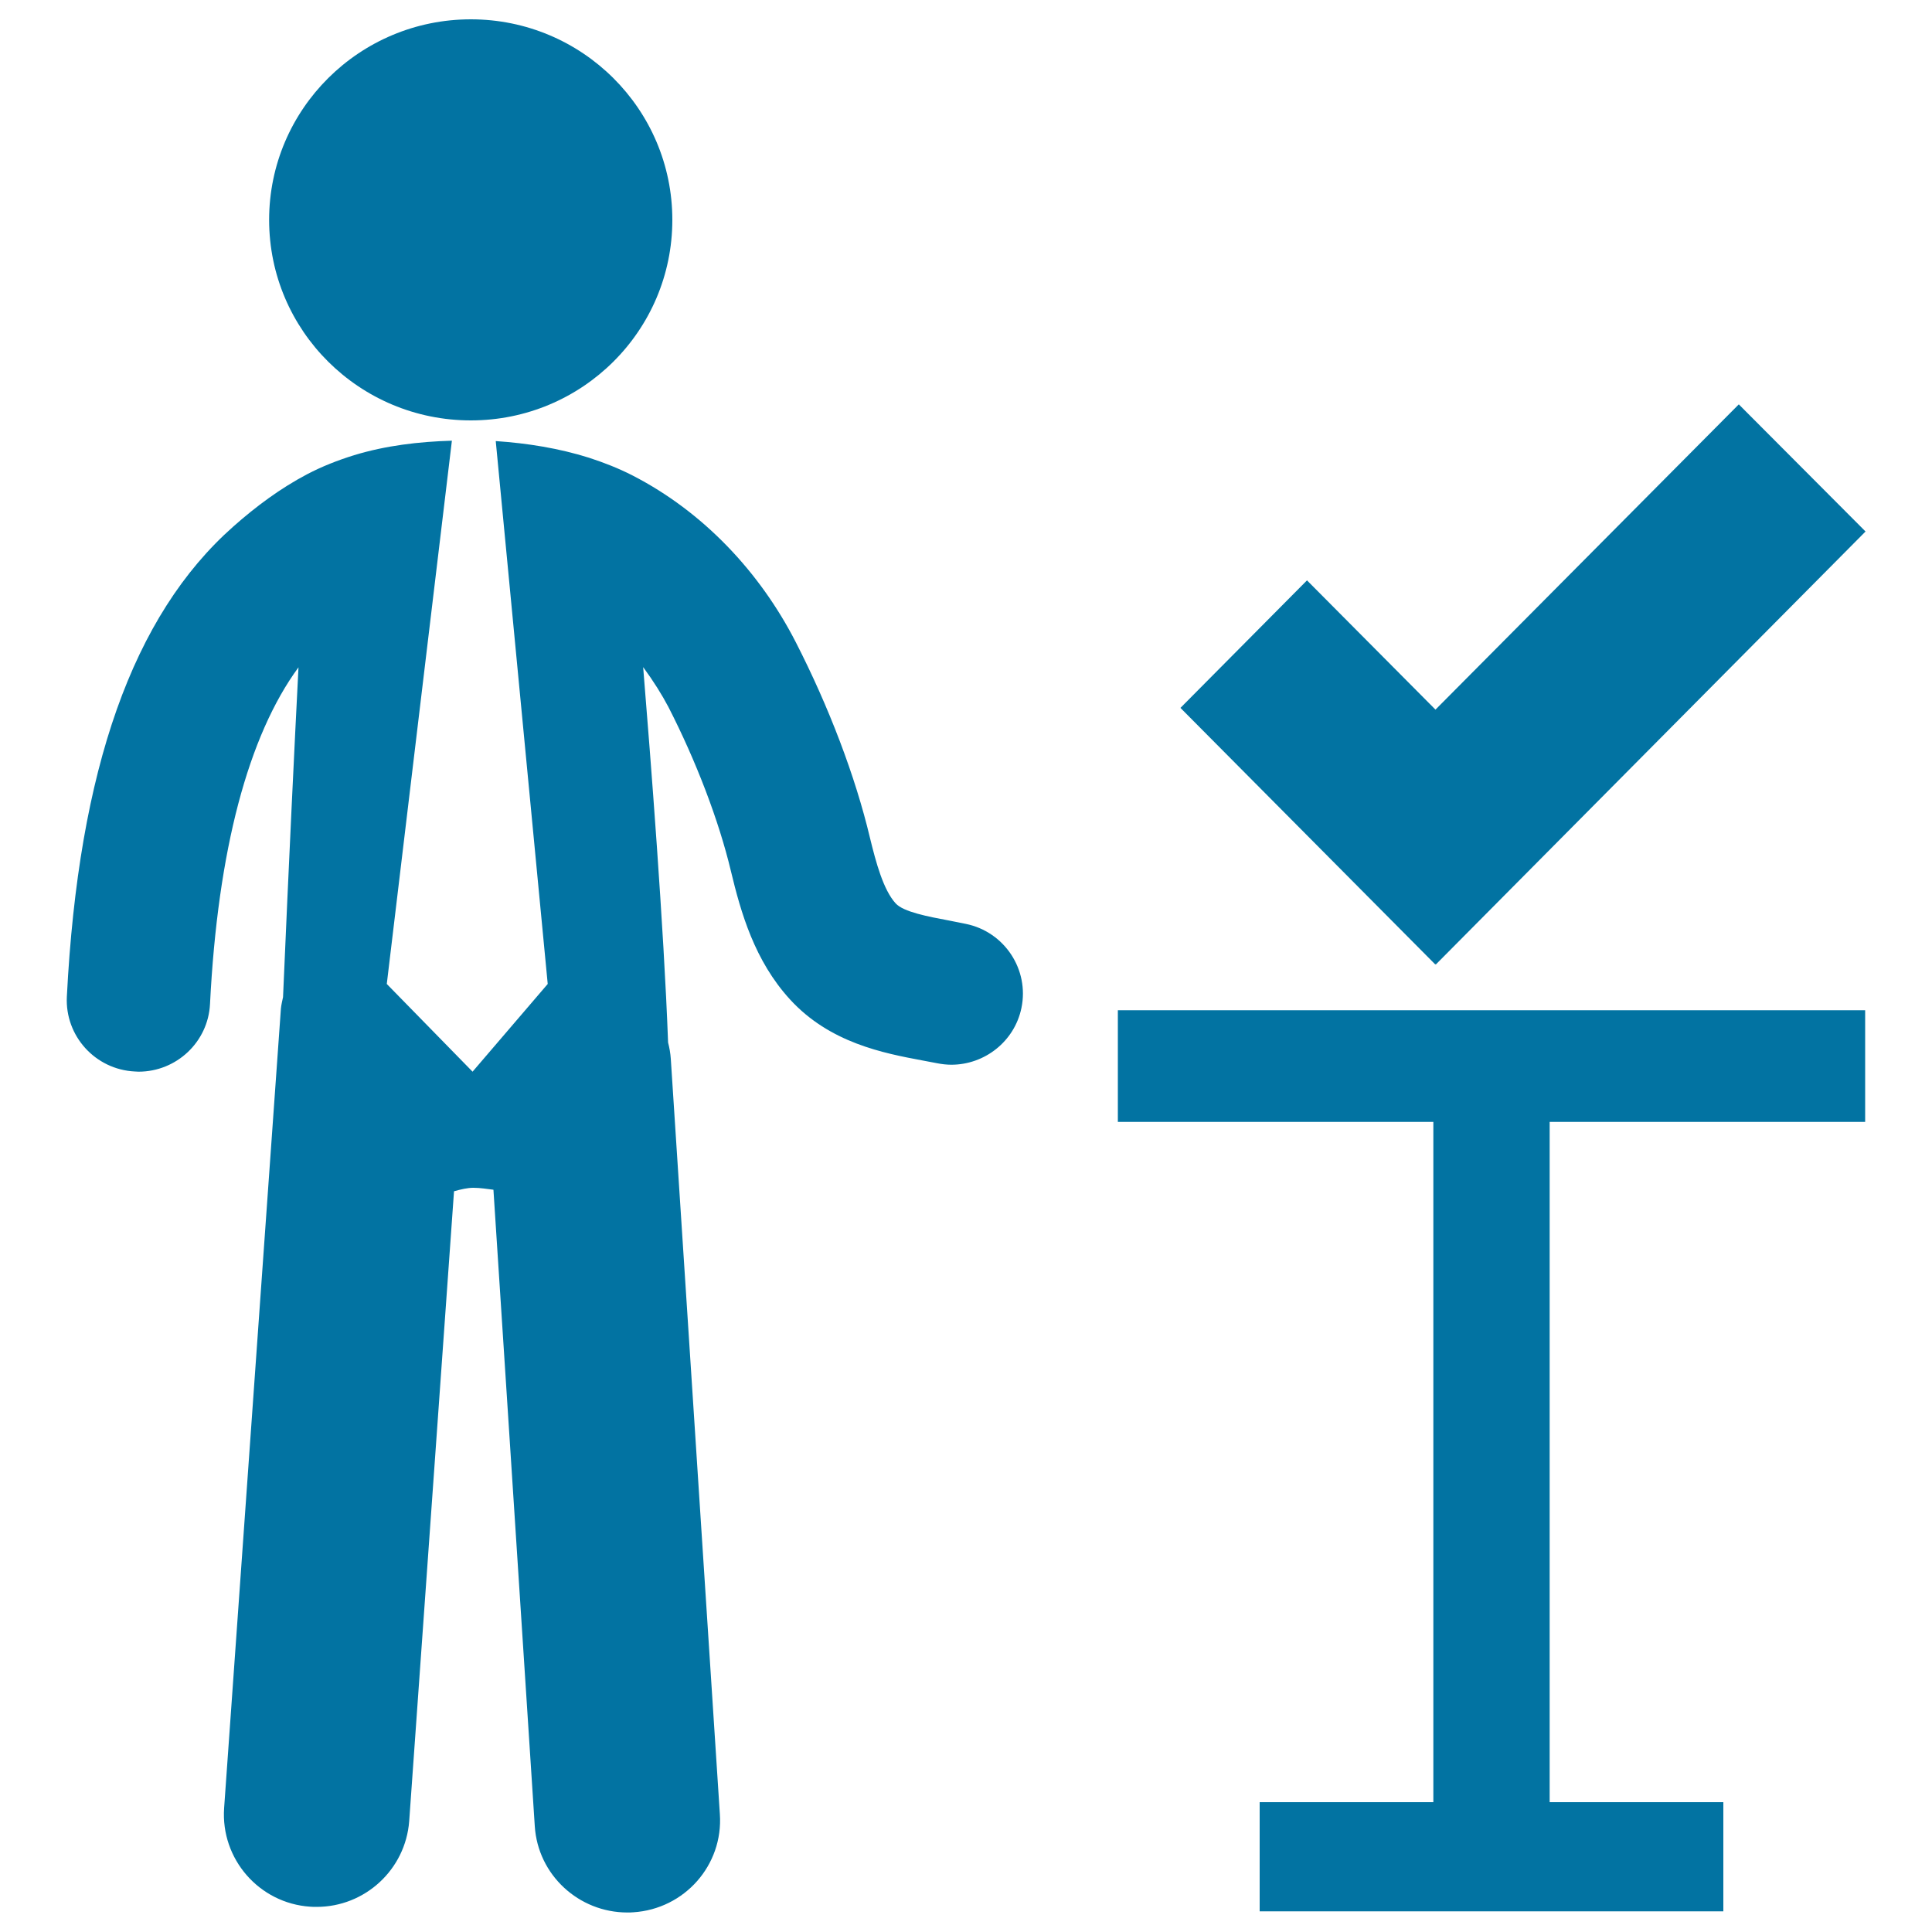
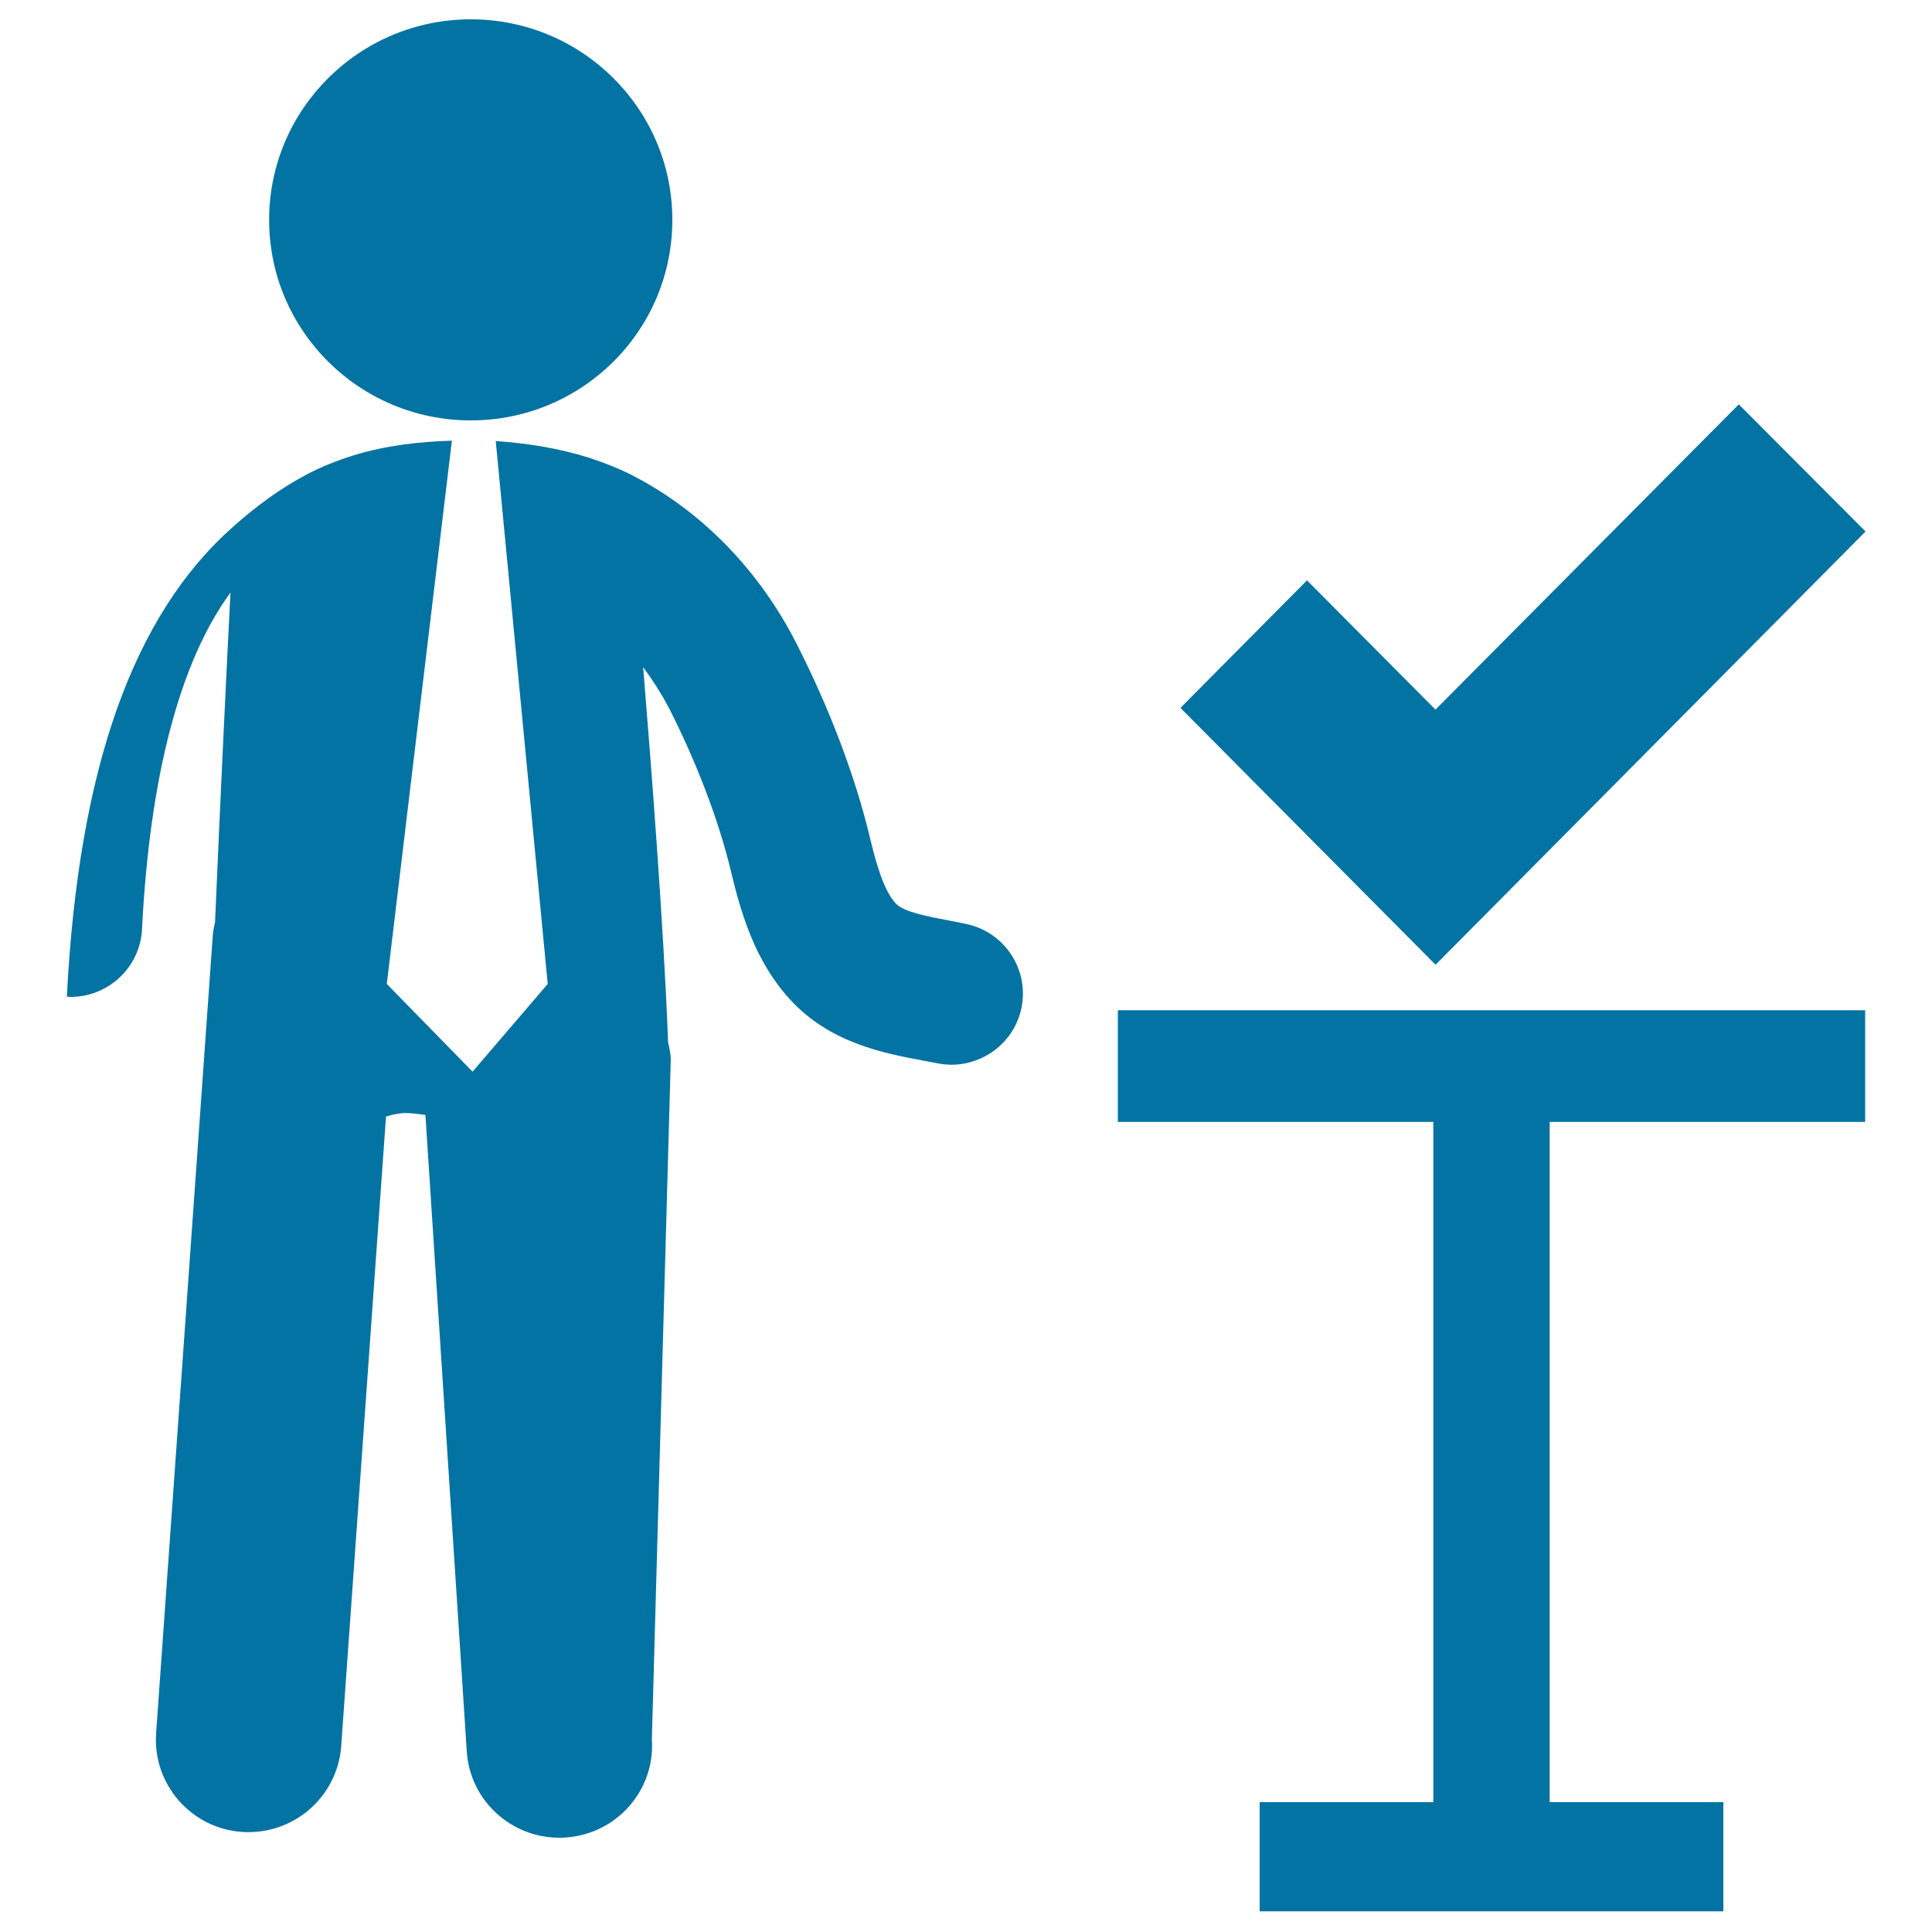
<svg xmlns="http://www.w3.org/2000/svg" viewBox="0 0 1000 1000" style="fill:#0273a2">
  <title>Businessman A Table And A Verification Sign SVG icon</title>
  <g>
-     <path d="M139.3,113.8C139.3,56.5,186.1,10,243.7,10C301.3,10,348,56.5,348,113.8c0,57.4-46.7,103.8-104.3,103.8C186.1,217.6,139.3,171.2,139.3,113.8z M499.9,478.2l-8.5-1.7c-11.2-2.1-23.8-4.5-27.8-8.9c-6.4-7-10.2-21.2-13.3-33.9c-7.6-32-21.3-67.9-38.4-101.3c-18.6-36.3-47.9-67.5-84.5-86.3c-7.2-3.7-14.9-6.7-22.6-9.2c-15.6-4.9-31.9-7.5-48.2-8.6l26.9,281l-38.9,45.4l-44.4-45.4l33.7-281.2c-17.1,0.5-34.2,2.5-50.6,7.5c-8.4,2.6-16.6,5.8-24.4,9.9c-13.7,7.2-26.5,16.7-38.1,27c-52,45.9-80.2,125.5-86.2,243.4c-1,20.3,14.7,37.7,35.2,38.7c0.6,0,1.3,0.1,1.9,0.1c19.6,0,36-15.3,37-35c4-79.6,19.8-138.9,45.8-174.3c-1.9,36.8-5.1,102.9-8,170.7c-0.4,1.9-0.9,3.9-1.1,5.9l-29.4,413.9c-1.8,26.3,18.1,49.2,44.5,51c1.1,0.1,2.2,0.1,3.4,0.1c25,0,46-19.3,47.9-44.4l23.2-326c3.5-1,7-1.8,10-1.8c3.6,0,7,0.6,10.4,1l21.4,329.4c1.6,25.3,22.8,44.7,47.9,44.7c1,0,2.1,0,3.1-0.1c26.5-1.7,46.6-24.4,44.8-50.8L347.2,548c-0.2-2.9-0.7-5.7-1.4-8.4c-2.2-59.7-9-146.6-12.9-194.3c5.3,7.2,9.8,14.4,13.1,20.7c14.3,27.9,26.1,58.8,32.3,84.8c5.2,21.7,12.3,46.5,30.6,66.5c20.6,22.5,48.3,27.8,68.6,31.6l7.4,1.4c2.5,0.5,5.1,0.8,7.5,0.8c17.2,0,32.7-12,36.3-29.4C532.8,501.9,520,482.3,499.9,478.2z M743,499l0.2,0.2l222.4-224.1L900,209.3L743,367.3l-66.5-66.9l-65.5,66l131.9,132.8L743,499z M578.6,580.7h163.3v352.1H652v56.5h240v-56.5h-89.9V580.7h163.3v-57.8H578.6V580.7z" />
+     <path d="M139.3,113.8C139.3,56.5,186.1,10,243.7,10C301.3,10,348,56.5,348,113.8c0,57.4-46.7,103.8-104.3,103.8C186.1,217.6,139.3,171.2,139.3,113.8z M499.9,478.2l-8.5-1.7c-11.2-2.1-23.8-4.5-27.8-8.9c-6.4-7-10.2-21.2-13.3-33.9c-7.6-32-21.3-67.9-38.4-101.3c-18.6-36.3-47.9-67.5-84.5-86.3c-7.2-3.7-14.9-6.7-22.6-9.2c-15.6-4.9-31.9-7.5-48.2-8.6l26.9,281l-38.9,45.4l-44.4-45.4l33.7-281.2c-17.1,0.5-34.2,2.5-50.6,7.5c-8.4,2.6-16.6,5.8-24.4,9.9c-13.7,7.2-26.5,16.7-38.1,27c-52,45.9-80.2,125.5-86.2,243.4c0.6,0,1.3,0.1,1.9,0.1c19.6,0,36-15.3,37-35c4-79.6,19.8-138.9,45.8-174.3c-1.9,36.8-5.1,102.9-8,170.7c-0.4,1.9-0.9,3.9-1.1,5.9l-29.4,413.9c-1.8,26.3,18.1,49.2,44.5,51c1.1,0.1,2.2,0.1,3.4,0.1c25,0,46-19.3,47.9-44.4l23.2-326c3.5-1,7-1.8,10-1.8c3.6,0,7,0.6,10.4,1l21.4,329.4c1.6,25.3,22.8,44.7,47.9,44.7c1,0,2.1,0,3.1-0.1c26.5-1.7,46.6-24.4,44.8-50.8L347.2,548c-0.2-2.9-0.7-5.7-1.4-8.4c-2.2-59.7-9-146.6-12.9-194.3c5.3,7.2,9.8,14.4,13.1,20.7c14.3,27.9,26.1,58.8,32.3,84.8c5.2,21.7,12.3,46.5,30.6,66.5c20.6,22.5,48.3,27.8,68.6,31.6l7.4,1.4c2.5,0.5,5.1,0.8,7.5,0.8c17.2,0,32.7-12,36.3-29.4C532.8,501.9,520,482.3,499.9,478.2z M743,499l0.2,0.2l222.4-224.1L900,209.3L743,367.3l-66.5-66.9l-65.5,66l131.9,132.8L743,499z M578.6,580.7h163.3v352.1H652v56.5h240v-56.5h-89.9V580.7h163.3v-57.8H578.6V580.7z" />
  </g>
</svg>